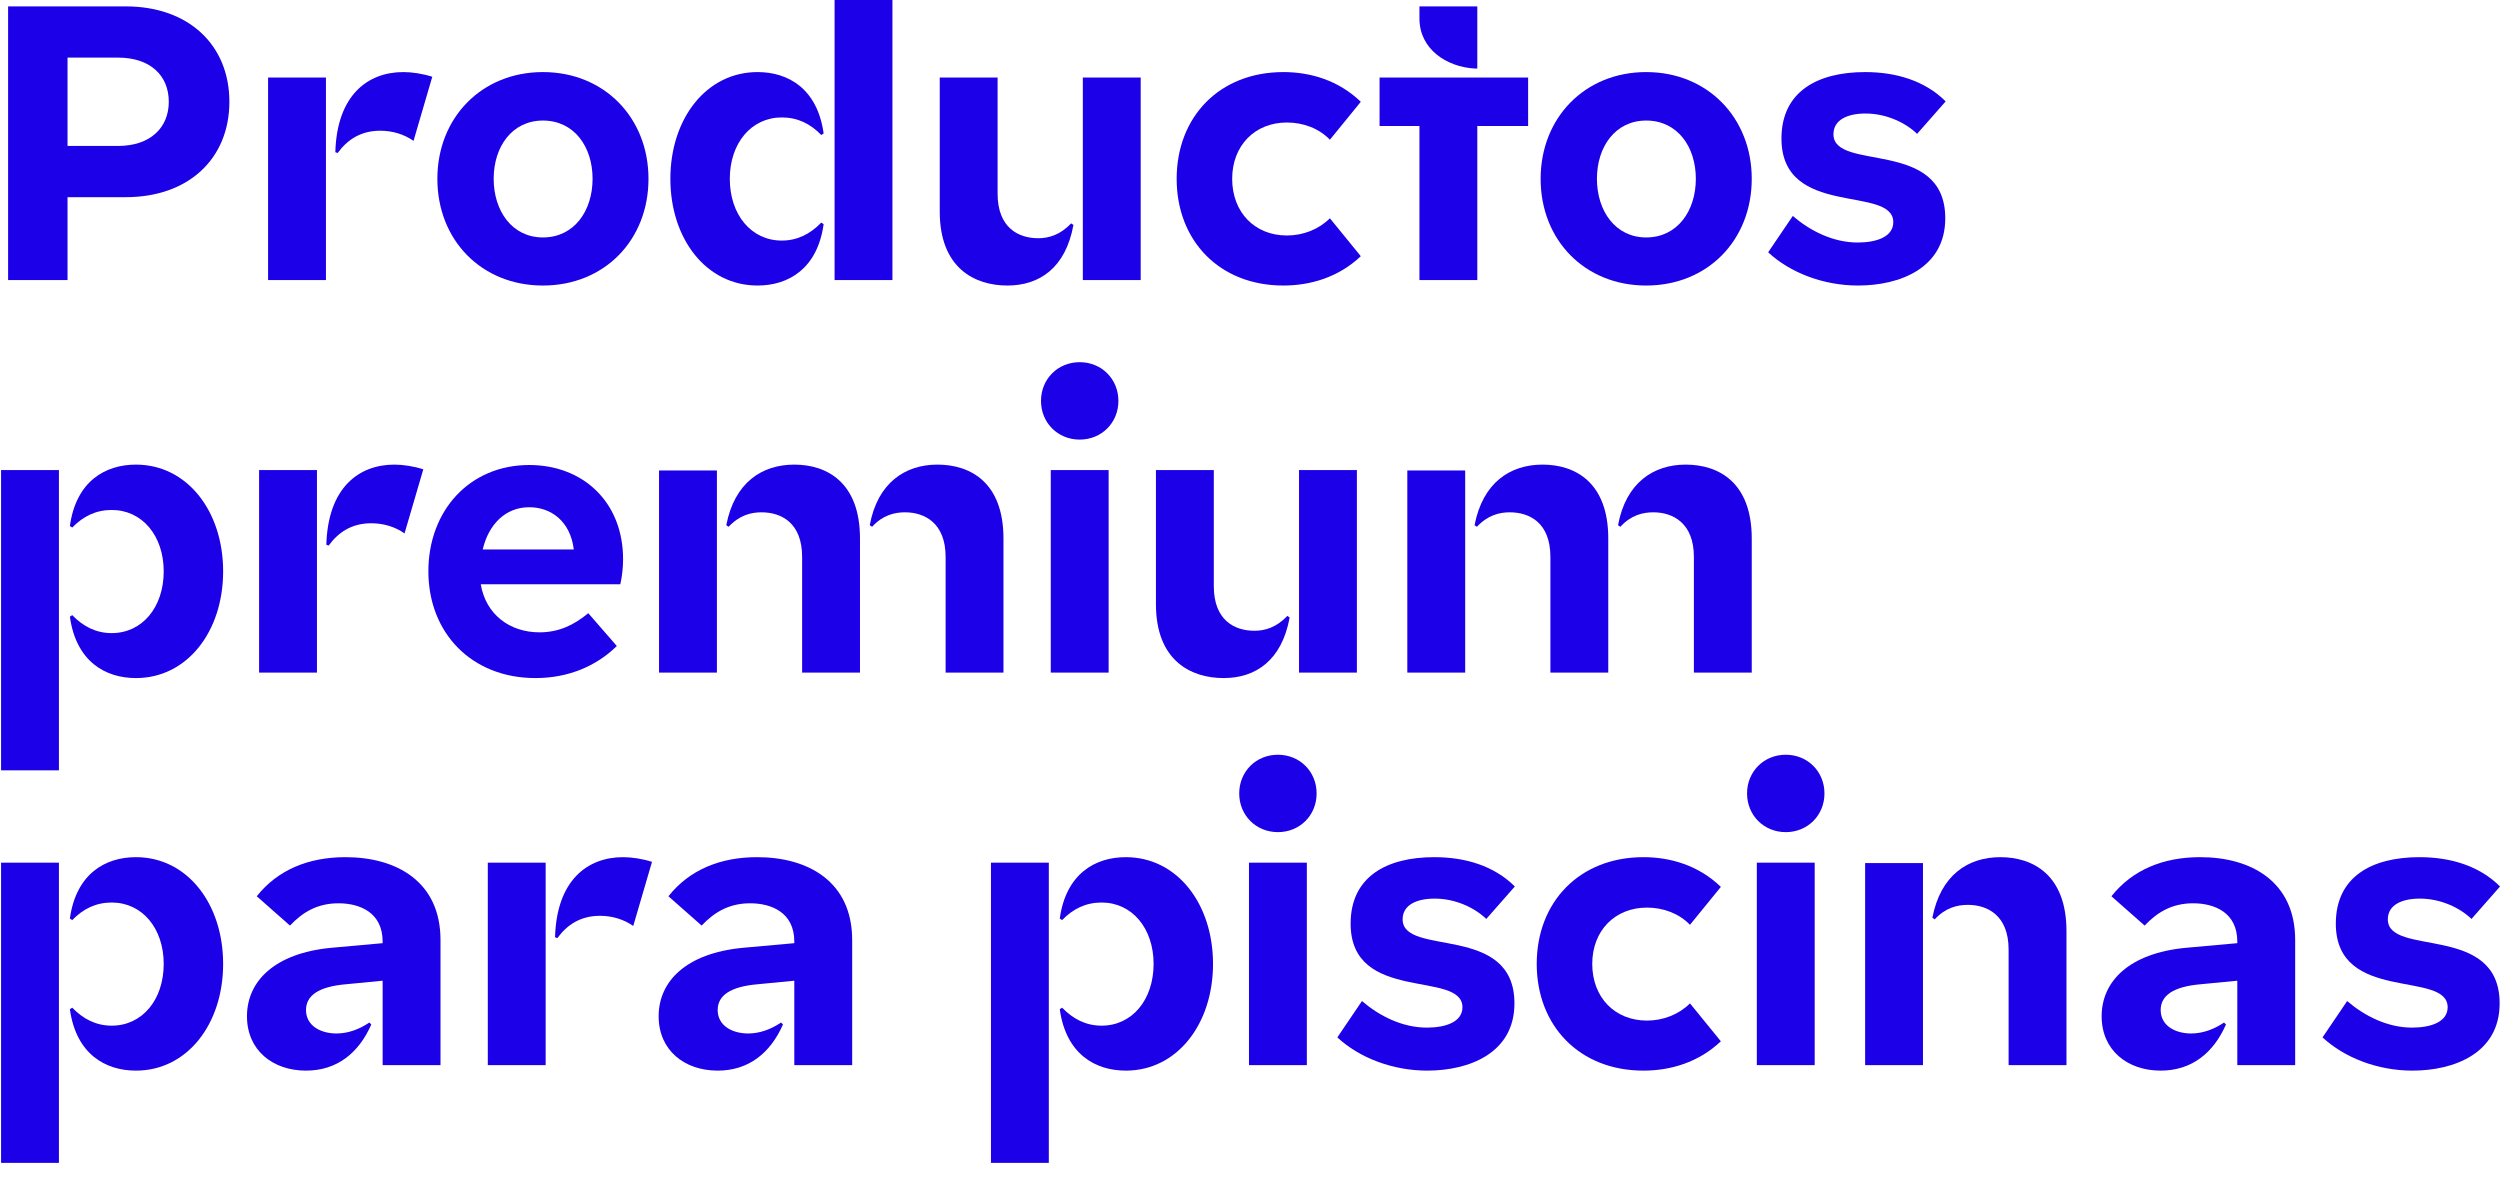
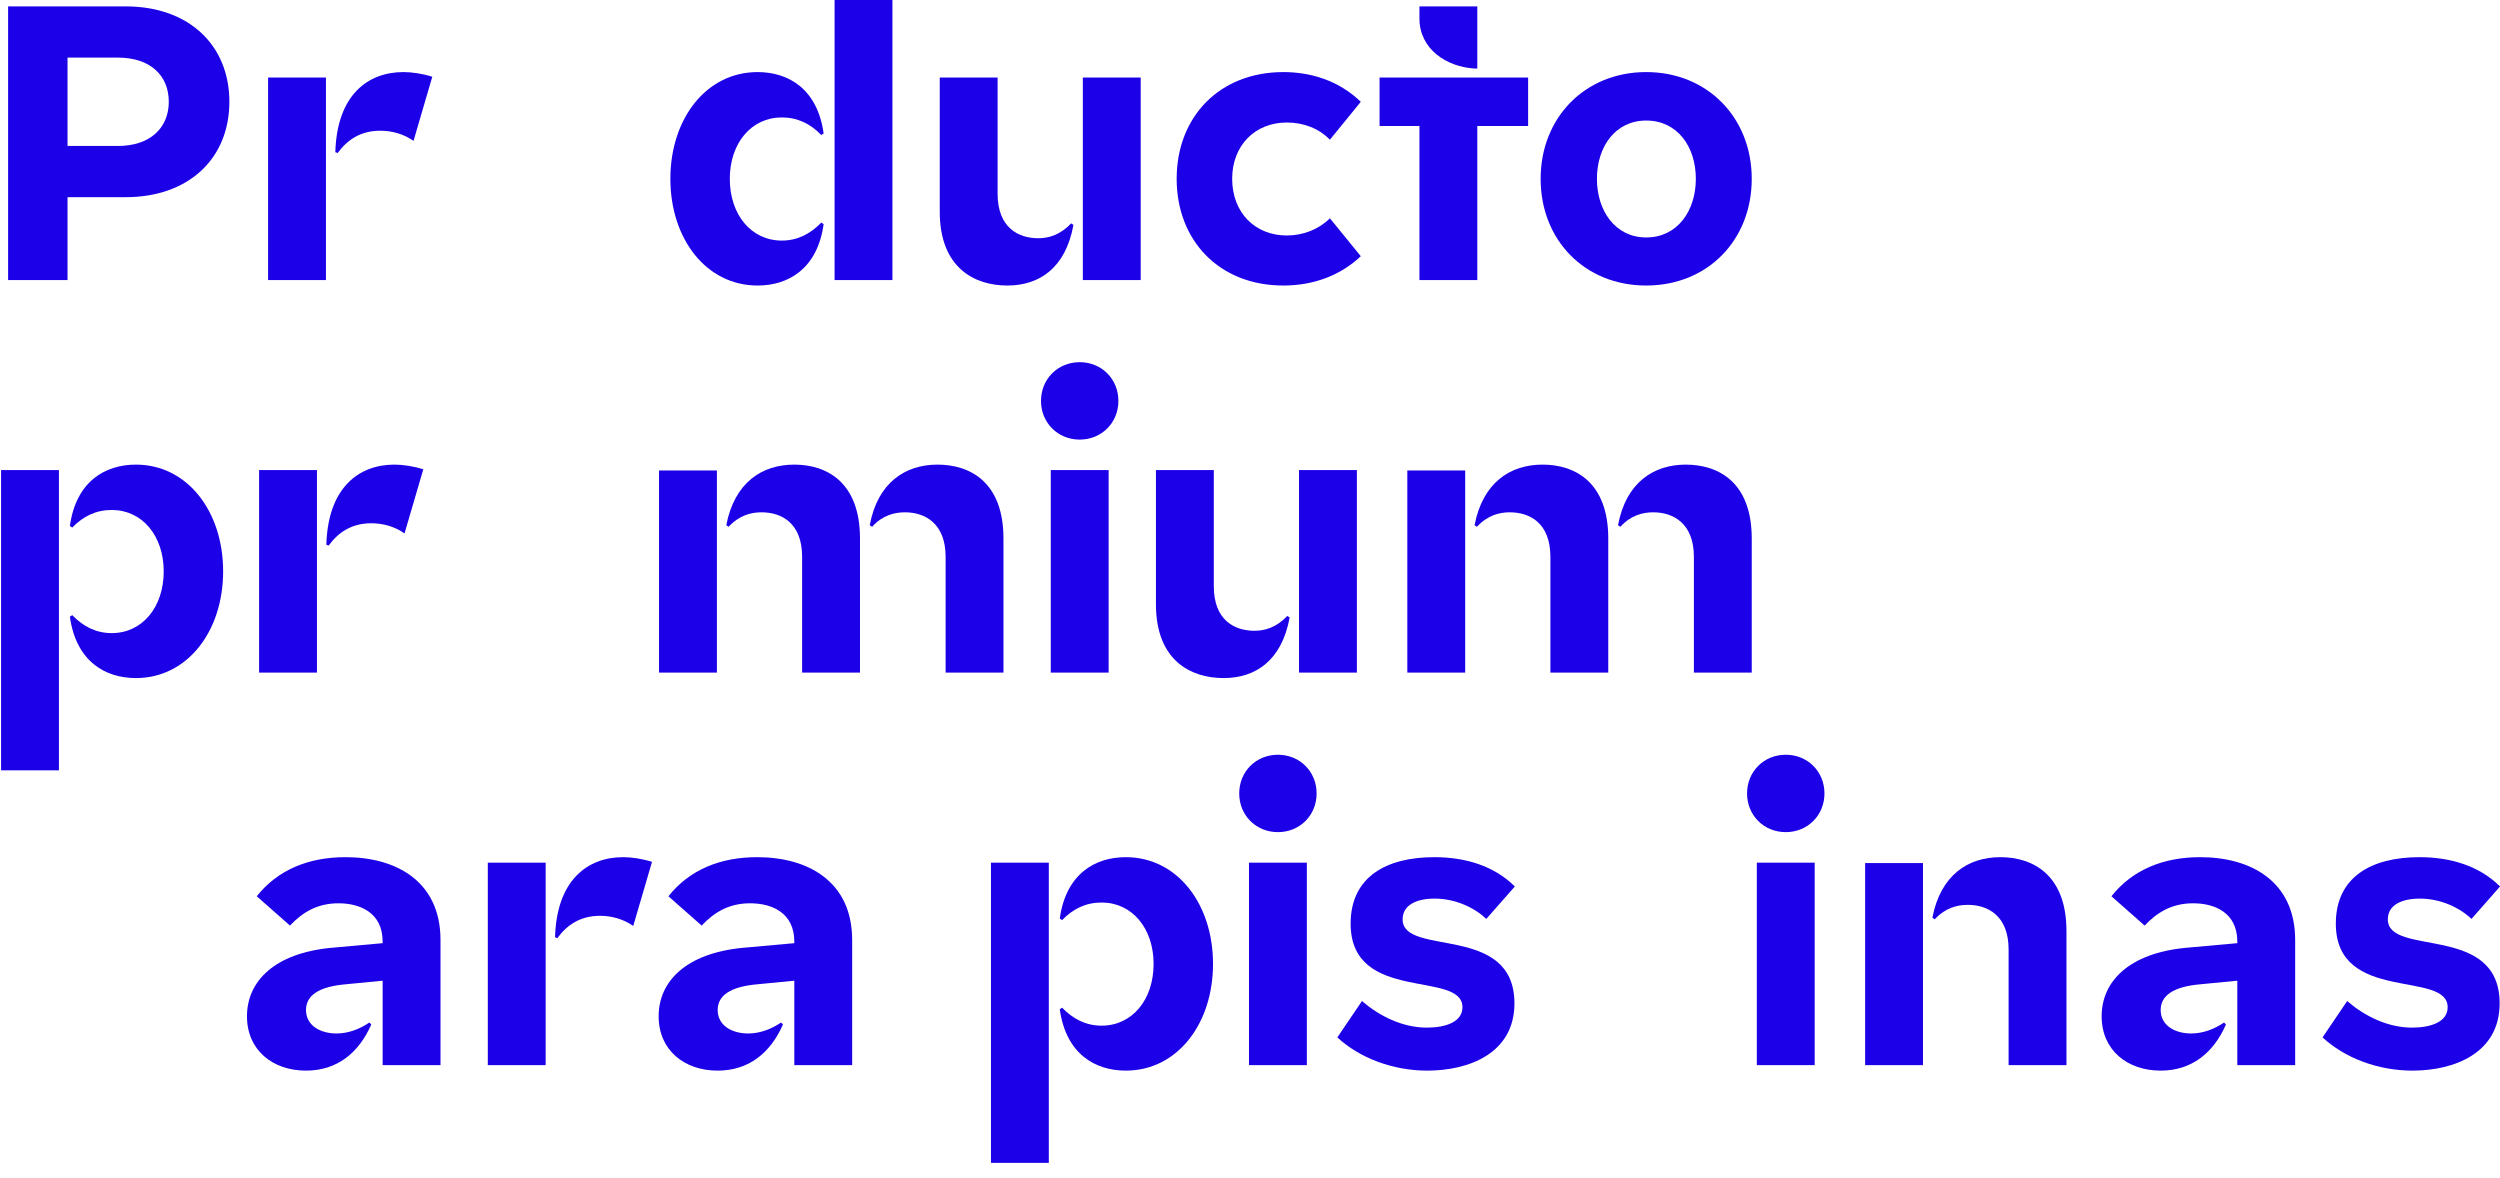
<svg xmlns="http://www.w3.org/2000/svg" width="100%" height="100%" viewBox="0 0 849 400" version="1.1" xml:space="preserve" style="fill-rule:evenodd;clip-rule:evenodd;stroke-linejoin:round;stroke-miterlimit:2;">
  <g transform="matrix(4.167,0,0,4.167,-2472.84,-929.228)">
    <g>
      <path d="M603.685,223.518L594.095,223.518L594.095,245.821L598.938,245.821L598.938,239.066L603.685,239.066C608.815,239.066 612.128,235.912 612.128,231.292C612.128,226.672 608.815,223.518 603.685,223.518ZM598.938,234.892L598.938,227.692L603.048,227.692C605.692,227.692 607.19,229.157 607.19,231.292C607.19,233.395 605.692,234.892 603.048,234.892L598.938,234.892Z" style="fill:rgb(28,0,232);fill-rule:nonzero;" />
      <path d="M626.307,228.871C623.407,228.871 620.89,230.75 620.763,235.402L620.954,235.466C621.719,234.414 622.802,233.65 624.427,233.65C625.415,233.65 626.37,233.937 627.135,234.478L628.664,229.253C627.868,228.998 627.008,228.871 626.307,228.871ZM615.283,229.317L615.283,245.821L619.998,245.821L619.998,229.317L615.283,229.317Z" style="fill:rgb(28,0,232);fill-rule:nonzero;" />
-       <path d="M637.681,246.267C642.684,246.267 646.284,242.571 646.284,237.569C646.284,232.598 642.684,228.871 637.681,228.871C632.679,228.871 629.079,232.598 629.079,237.569C629.079,242.571 632.679,246.267 637.681,246.267ZM637.681,242.348C635.164,242.348 633.667,240.181 633.667,237.569C633.667,234.956 635.164,232.821 637.681,232.821C640.23,232.821 641.728,234.956 641.728,237.569C641.728,240.181 640.23,242.348 637.681,242.348Z" style="fill:rgb(28,0,232);fill-rule:nonzero;" />
      <path d="M661.45,221.925L661.45,245.821L666.165,245.821L666.165,221.925L661.45,221.925ZM657.149,232.567C658.423,232.567 659.475,233.076 660.367,234L660.558,233.873C660.048,230.209 657.658,228.871 655.173,228.871C650.999,228.871 648.068,232.662 648.068,237.569C648.068,242.475 650.999,246.267 655.173,246.267C657.658,246.267 660.048,244.929 660.558,241.265L660.367,241.137C659.475,242.061 658.423,242.603 657.149,242.603C654.663,242.603 652.911,240.5 652.911,237.569C652.911,234.669 654.663,232.567 657.149,232.567Z" style="fill:rgb(28,0,232);fill-rule:nonzero;" />
      <path d="M678.05,242.412C676.425,242.412 674.736,241.551 674.736,238.78L674.736,229.317L670.021,229.317L670.021,240.245C670.021,244.833 672.856,246.267 675.533,246.267C678.145,246.267 680.28,244.833 680.917,241.328L680.726,241.201C679.834,242.157 678.878,242.412 678.05,242.412ZM681.682,245.821L686.398,245.821L686.398,229.317L681.682,229.317L681.682,245.821Z" style="fill:rgb(28,0,232);fill-rule:nonzero;" />
      <path d="M698.314,242.189C695.701,242.189 693.853,240.309 693.853,237.569C693.853,234.861 695.701,232.981 698.314,232.981C699.652,232.981 700.926,233.459 701.818,234.383L704.336,231.292C702.519,229.54 700.225,228.871 698.027,228.871C692.802,228.871 689.329,232.535 689.329,237.569C689.329,242.603 692.802,246.267 698.027,246.267C700.225,246.267 702.519,245.598 704.336,243.877L701.818,240.787C700.926,241.679 699.652,242.189 698.314,242.189Z" style="fill:rgb(28,0,232);fill-rule:nonzero;" />
      <path d="M713.83,228.584L713.83,223.518L709.115,223.518L709.115,224.506C709.115,226.991 711.313,228.456 713.639,228.584L713.83,228.584ZM717.972,229.317L705.865,229.317L705.865,233.267L709.115,233.267L709.115,245.821L713.83,245.821L713.83,233.267L717.972,233.267L717.972,229.317Z" style="fill:rgb(28,0,232);fill-rule:nonzero;" />
      <path d="M727.594,246.267C732.597,246.267 736.197,242.571 736.197,237.569C736.197,232.598 732.597,228.871 727.594,228.871C722.592,228.871 718.992,232.598 718.992,237.569C718.992,242.571 722.592,246.267 727.594,246.267ZM727.594,242.348C725.077,242.348 723.58,240.181 723.58,237.569C723.58,234.956 725.077,232.821 727.594,232.821C730.143,232.821 731.641,234.956 731.641,237.569C731.641,240.181 730.143,242.348 727.594,242.348Z" style="fill:rgb(28,0,232);fill-rule:nonzero;" />
-       <path d="M744.863,246.267C748.241,246.267 751.968,244.865 751.968,240.787C751.968,234.223 742.856,237.027 742.856,233.937C742.856,232.758 744.003,232.248 745.469,232.248C747.189,232.248 748.75,233.013 749.674,233.905L752,231.26C750.312,229.572 747.954,228.871 745.437,228.871C741.55,228.871 738.619,230.464 738.619,234.287C738.619,240.819 747.731,238.047 747.731,241.105C747.731,242.284 746.393,242.762 744.831,242.762C742.824,242.762 740.944,241.806 739.542,240.596L737.535,243.559C739.319,245.216 742.028,246.267 744.863,246.267Z" style="fill:rgb(28,0,232);fill-rule:nonzero;" />
      <path d="M604.513,260.862C602.028,260.862 599.639,262.2 599.129,265.864L599.32,265.992C600.212,265.068 601.264,264.558 602.538,264.558C605.023,264.558 606.776,266.661 606.776,269.56C606.776,272.492 605.023,274.594 602.538,274.594C601.264,274.594 600.212,274.053 599.32,273.129L599.129,273.256C599.639,276.92 602.028,278.258 604.513,278.258C608.687,278.258 611.619,274.467 611.619,269.56C611.619,264.654 608.687,260.862 604.513,260.862ZM593.521,261.308L593.521,285.778L598.237,285.778L598.237,261.308L593.521,261.308Z" style="fill:rgb(28,0,232);fill-rule:nonzero;" />
      <path d="M625.574,260.862C622.675,260.862 620.157,262.742 620.03,267.394L620.221,267.457C620.986,266.406 622.069,265.641 623.694,265.641C624.682,265.641 625.638,265.928 626.402,266.47L627.932,261.244C627.135,260.99 626.275,260.862 625.574,260.862ZM614.55,261.308L614.55,277.812L619.265,277.812L619.265,261.308L614.55,261.308Z" style="fill:rgb(28,0,232);fill-rule:nonzero;" />
-       <path d="M643.99,270.612C644.149,269.879 644.213,269.21 644.213,268.573C644.213,263.889 640.931,260.894 636.566,260.894C631.723,260.894 628.346,264.59 628.346,269.56C628.346,274.563 631.851,278.258 637.076,278.258C639.72,278.258 642.014,277.303 643.703,275.646L641.377,272.969C640.23,273.925 638.988,274.531 637.395,274.531C635.005,274.531 633.029,273.097 632.615,270.612L643.99,270.612ZM632.775,267.776C633.253,265.737 634.623,264.335 636.566,264.335C638.319,264.335 639.912,265.45 640.198,267.776L632.775,267.776Z" style="fill:rgb(28,0,232);fill-rule:nonzero;" />
      <path d="M658.168,260.862C655.524,260.862 653.293,262.328 652.624,265.801L652.815,265.928C653.708,264.972 654.663,264.749 655.492,264.749C657.117,264.749 658.805,265.609 658.805,268.381L658.805,277.812L663.521,277.812L663.521,266.884C663.521,262.296 660.813,260.862 658.168,260.862ZM669.83,260.862C667.217,260.862 664.955,262.328 664.317,265.801L664.509,265.928C665.369,264.972 666.357,264.749 667.185,264.749C668.778,264.749 670.499,265.609 670.499,268.381L670.499,277.812L675.214,277.812L675.214,266.884C675.214,262.296 672.506,260.862 669.83,260.862ZM651.86,277.812L651.86,261.34L647.144,261.34L647.144,277.812L651.86,277.812Z" style="fill:rgb(28,0,232);fill-rule:nonzero;" />
      <path d="M681.427,258.823C683.211,258.823 684.581,257.453 684.581,255.669C684.581,253.884 683.211,252.514 681.427,252.514C679.643,252.514 678.273,253.884 678.273,255.669C678.273,257.453 679.643,258.823 681.427,258.823ZM683.785,277.812L683.785,261.308L679.069,261.308L679.069,277.812L683.785,277.812Z" style="fill:rgb(28,0,232);fill-rule:nonzero;" />
      <path d="M695.669,274.403C694.044,274.403 692.356,273.543 692.356,270.771L692.356,261.308L687.64,261.308L687.64,272.237C687.64,276.825 690.476,278.258 693.152,278.258C695.765,278.258 697.9,276.825 698.537,273.32L698.346,273.192C697.453,274.148 696.498,274.403 695.669,274.403ZM699.301,277.812L704.017,277.812L704.017,261.308L699.301,261.308L699.301,277.812Z" style="fill:rgb(28,0,232);fill-rule:nonzero;" />
      <path d="M719.151,260.862C716.507,260.862 714.276,262.328 713.607,265.801L713.798,265.928C714.691,264.972 715.646,264.749 716.475,264.749C718.1,264.749 719.788,265.609 719.788,268.381L719.788,277.812L724.504,277.812L724.504,266.884C724.504,262.296 721.796,260.862 719.151,260.862ZM730.812,260.862C728.2,260.862 725.938,262.328 725.3,265.801L725.492,265.928C726.352,264.972 727.34,264.749 728.168,264.749C729.761,264.749 731.482,265.609 731.482,268.381L731.482,277.812L736.197,277.812L736.197,266.884C736.197,262.296 733.489,260.862 730.812,260.862ZM712.843,277.812L712.843,261.34L708.127,261.34L708.127,277.812L712.843,277.812Z" style="fill:rgb(28,0,232);fill-rule:nonzero;" />
-       <path d="M604.513,292.854C602.028,292.854 599.639,294.192 599.129,297.856L599.32,297.983C600.212,297.059 601.264,296.55 602.538,296.55C605.023,296.55 606.776,298.652 606.776,301.552C606.776,304.483 605.023,306.586 602.538,306.586C601.264,306.586 600.212,306.044 599.32,305.12L599.129,305.248C599.639,308.912 602.028,310.25 604.513,310.25C608.687,310.25 611.619,306.458 611.619,301.552C611.619,296.645 608.687,292.854 604.513,292.854ZM593.521,293.3L593.521,317.769L598.237,317.769L598.237,293.3L593.521,293.3Z" style="fill:rgb(28,0,232);fill-rule:nonzero;" />
      <path d="M621.591,292.854C618.596,292.854 616.079,293.873 614.359,296.04L617.067,298.429C618.086,297.346 619.297,296.613 621.018,296.613C622.738,296.613 624.618,297.346 624.618,299.736L624.618,299.863L620.38,300.245C615.824,300.692 613.562,302.954 613.562,305.821C613.562,308.593 615.665,310.25 618.373,310.25C620.89,310.25 622.675,308.816 623.694,306.49L623.535,306.331C622.738,306.873 621.814,307.223 620.858,307.223C619.552,307.223 618.373,306.586 618.373,305.311C618.373,304.133 619.393,303.4 621.655,303.209L624.618,302.922L624.618,309.804L629.334,309.804L629.334,299.608C629.334,294.829 625.733,292.854 621.591,292.854Z" style="fill:rgb(28,0,232);fill-rule:nonzero;" />
      <path d="M644.213,292.854C641.313,292.854 638.796,294.733 638.669,299.385L638.86,299.449C639.625,298.397 640.708,297.633 642.333,297.633C643.321,297.633 644.277,297.92 645.041,298.461L646.571,293.236C645.774,292.981 644.914,292.854 644.213,292.854ZM633.189,293.3L633.189,309.804L637.904,309.804L637.904,293.3L633.189,293.3Z" style="fill:rgb(28,0,232);fill-rule:nonzero;" />
      <path d="M655.141,292.854C652.146,292.854 649.629,293.873 647.909,296.04L650.617,298.429C651.637,297.346 652.847,296.613 654.568,296.613C656.288,296.613 658.168,297.346 658.168,299.736L658.168,299.863L653.931,300.245C649.374,300.692 647.112,302.954 647.112,305.821C647.112,308.593 649.215,310.25 651.923,310.25C654.44,310.25 656.225,308.816 657.244,306.49L657.085,306.331C656.288,306.873 655.364,307.223 654.409,307.223C653.102,307.223 651.923,306.586 651.923,305.311C651.923,304.133 652.943,303.4 655.205,303.209L658.168,302.922L658.168,309.804L662.884,309.804L662.884,299.608C662.884,294.829 659.283,292.854 655.141,292.854Z" style="fill:rgb(28,0,232);fill-rule:nonzero;" />
      <path d="M685.187,292.854C682.702,292.854 680.312,294.192 679.802,297.856L679.993,297.983C680.885,297.059 681.937,296.55 683.211,296.55C685.697,296.55 687.449,298.652 687.449,301.552C687.449,304.483 685.697,306.586 683.211,306.586C681.937,306.586 680.885,306.044 679.993,305.12L679.802,305.248C680.312,308.912 682.702,310.25 685.187,310.25C689.361,310.25 692.292,306.458 692.292,301.552C692.292,296.645 689.361,292.854 685.187,292.854ZM674.195,293.3L674.195,317.769L678.91,317.769L678.91,293.3L674.195,293.3Z" style="fill:rgb(28,0,232);fill-rule:nonzero;" />
      <path d="M697.581,290.814C699.365,290.814 700.735,289.444 700.735,287.66C700.735,285.876 699.365,284.506 697.581,284.506C695.797,284.506 694.427,285.876 694.427,287.66C694.427,289.444 695.797,290.814 697.581,290.814ZM699.939,309.804L699.939,293.3L695.223,293.3L695.223,309.804L699.939,309.804Z" style="fill:rgb(28,0,232);fill-rule:nonzero;" />
      <path d="M709.752,310.25C713.129,310.25 716.857,308.848 716.857,304.77C716.857,298.206 707.745,301.01 707.745,297.92C707.745,296.741 708.892,296.231 710.357,296.231C712.078,296.231 713.639,296.996 714.563,297.888L716.889,295.243C715.2,293.555 712.843,292.854 710.325,292.854C706.438,292.854 703.507,294.447 703.507,298.27C703.507,304.802 712.62,302.03 712.62,305.088C712.62,306.267 711.281,306.745 709.72,306.745C707.713,306.745 705.833,305.789 704.431,304.579L702.424,307.542C704.208,309.199 706.916,310.25 709.752,310.25Z" style="fill:rgb(28,0,232);fill-rule:nonzero;" />
-       <path d="M727.658,306.172C725.046,306.172 723.198,304.292 723.198,301.552C723.198,298.844 725.046,296.964 727.658,296.964C728.996,296.964 730.271,297.442 731.163,298.366L733.68,295.275C731.864,293.523 729.57,292.854 727.371,292.854C722.146,292.854 718.673,296.518 718.673,301.552C718.673,306.586 722.146,310.25 727.371,310.25C729.57,310.25 731.864,309.581 733.68,307.86L731.163,304.77C730.271,305.662 728.996,306.172 727.658,306.172Z" style="fill:rgb(28,0,232);fill-rule:nonzero;" />
      <path d="M738.969,290.814C740.753,290.814 742.123,289.444 742.123,287.66C742.123,285.876 740.753,284.506 738.969,284.506C737.185,284.506 735.815,285.876 735.815,287.66C735.815,289.444 737.185,290.814 738.969,290.814ZM741.327,309.804L741.327,293.3L736.611,293.3L736.611,309.804L741.327,309.804Z" style="fill:rgb(28,0,232);fill-rule:nonzero;" />
      <path d="M756.461,292.854C753.816,292.854 751.586,294.319 750.917,297.792L751.108,297.92C752,296.964 752.956,296.741 753.816,296.741C755.41,296.741 757.13,297.601 757.13,300.373L757.13,309.804L761.846,309.804L761.846,298.875C761.846,294.287 759.105,292.854 756.461,292.854ZM750.152,309.804L750.152,293.332L745.437,293.332L745.437,309.804L750.152,309.804Z" style="fill:rgb(28,0,232);fill-rule:nonzero;" />
      <path d="M772.742,292.854C769.747,292.854 767.23,293.873 765.51,296.04L768.218,298.429C769.237,297.346 770.448,296.613 772.169,296.613C773.889,296.613 775.769,297.346 775.769,299.736L775.769,299.863L771.531,300.245C766.975,300.692 764.713,302.954 764.713,305.821C764.713,308.593 766.816,310.25 769.524,310.25C772.041,310.25 773.825,308.816 774.845,306.49L774.686,306.331C773.889,306.873 772.965,307.223 772.009,307.223C770.703,307.223 769.524,306.586 769.524,305.311C769.524,304.133 770.544,303.4 772.806,303.209L775.769,302.922L775.769,309.804L780.485,309.804L780.485,299.608C780.485,294.829 776.884,292.854 772.742,292.854Z" style="fill:rgb(28,0,232);fill-rule:nonzero;" />
      <path d="M790.043,310.25C793.42,310.25 797.148,308.848 797.148,304.77C797.148,298.206 788.036,301.01 788.036,297.92C788.036,296.741 789.183,296.231 790.648,296.231C792.369,296.231 793.93,296.996 794.854,297.888L797.18,295.243C795.491,293.555 793.134,292.854 790.616,292.854C786.729,292.854 783.798,294.447 783.798,298.27C783.798,304.802 792.911,302.03 792.911,305.088C792.911,306.267 791.572,306.745 790.011,306.745C788.004,306.745 786.124,305.789 784.722,304.579L782.715,307.542C784.499,309.199 787.207,310.25 790.043,310.25Z" style="fill:rgb(28,0,232);fill-rule:nonzero;" />
    </g>
  </g>
</svg>